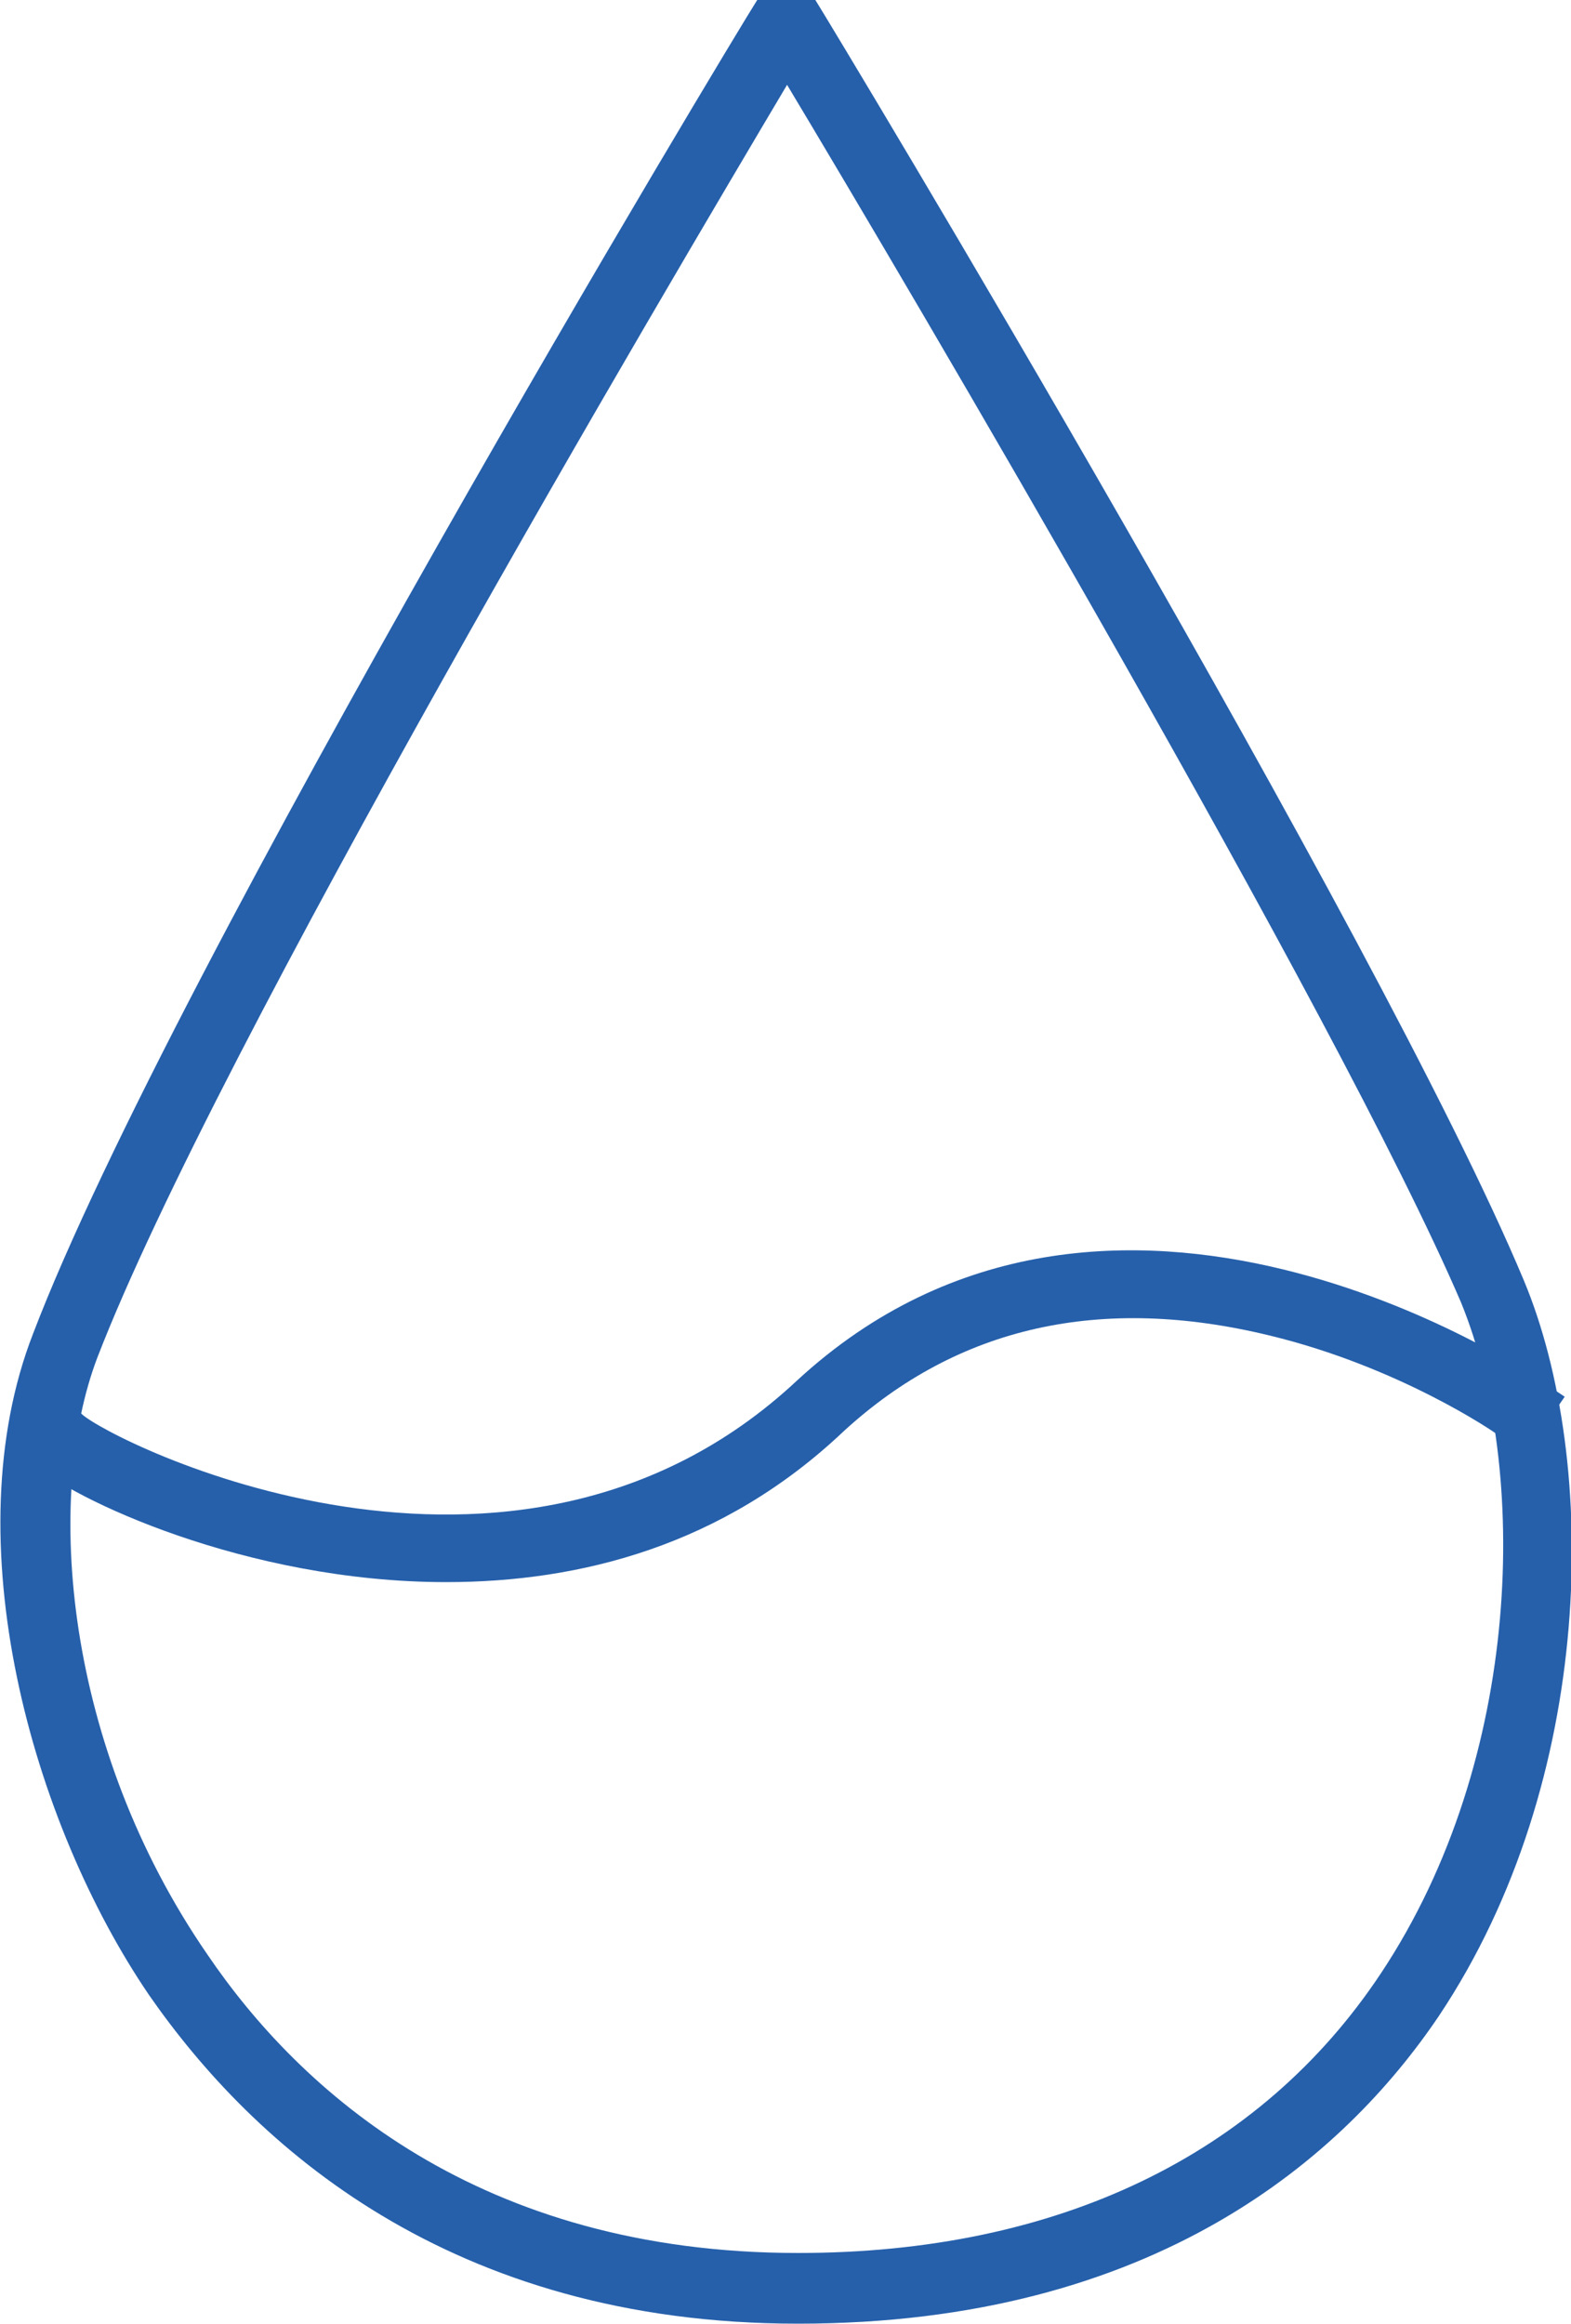
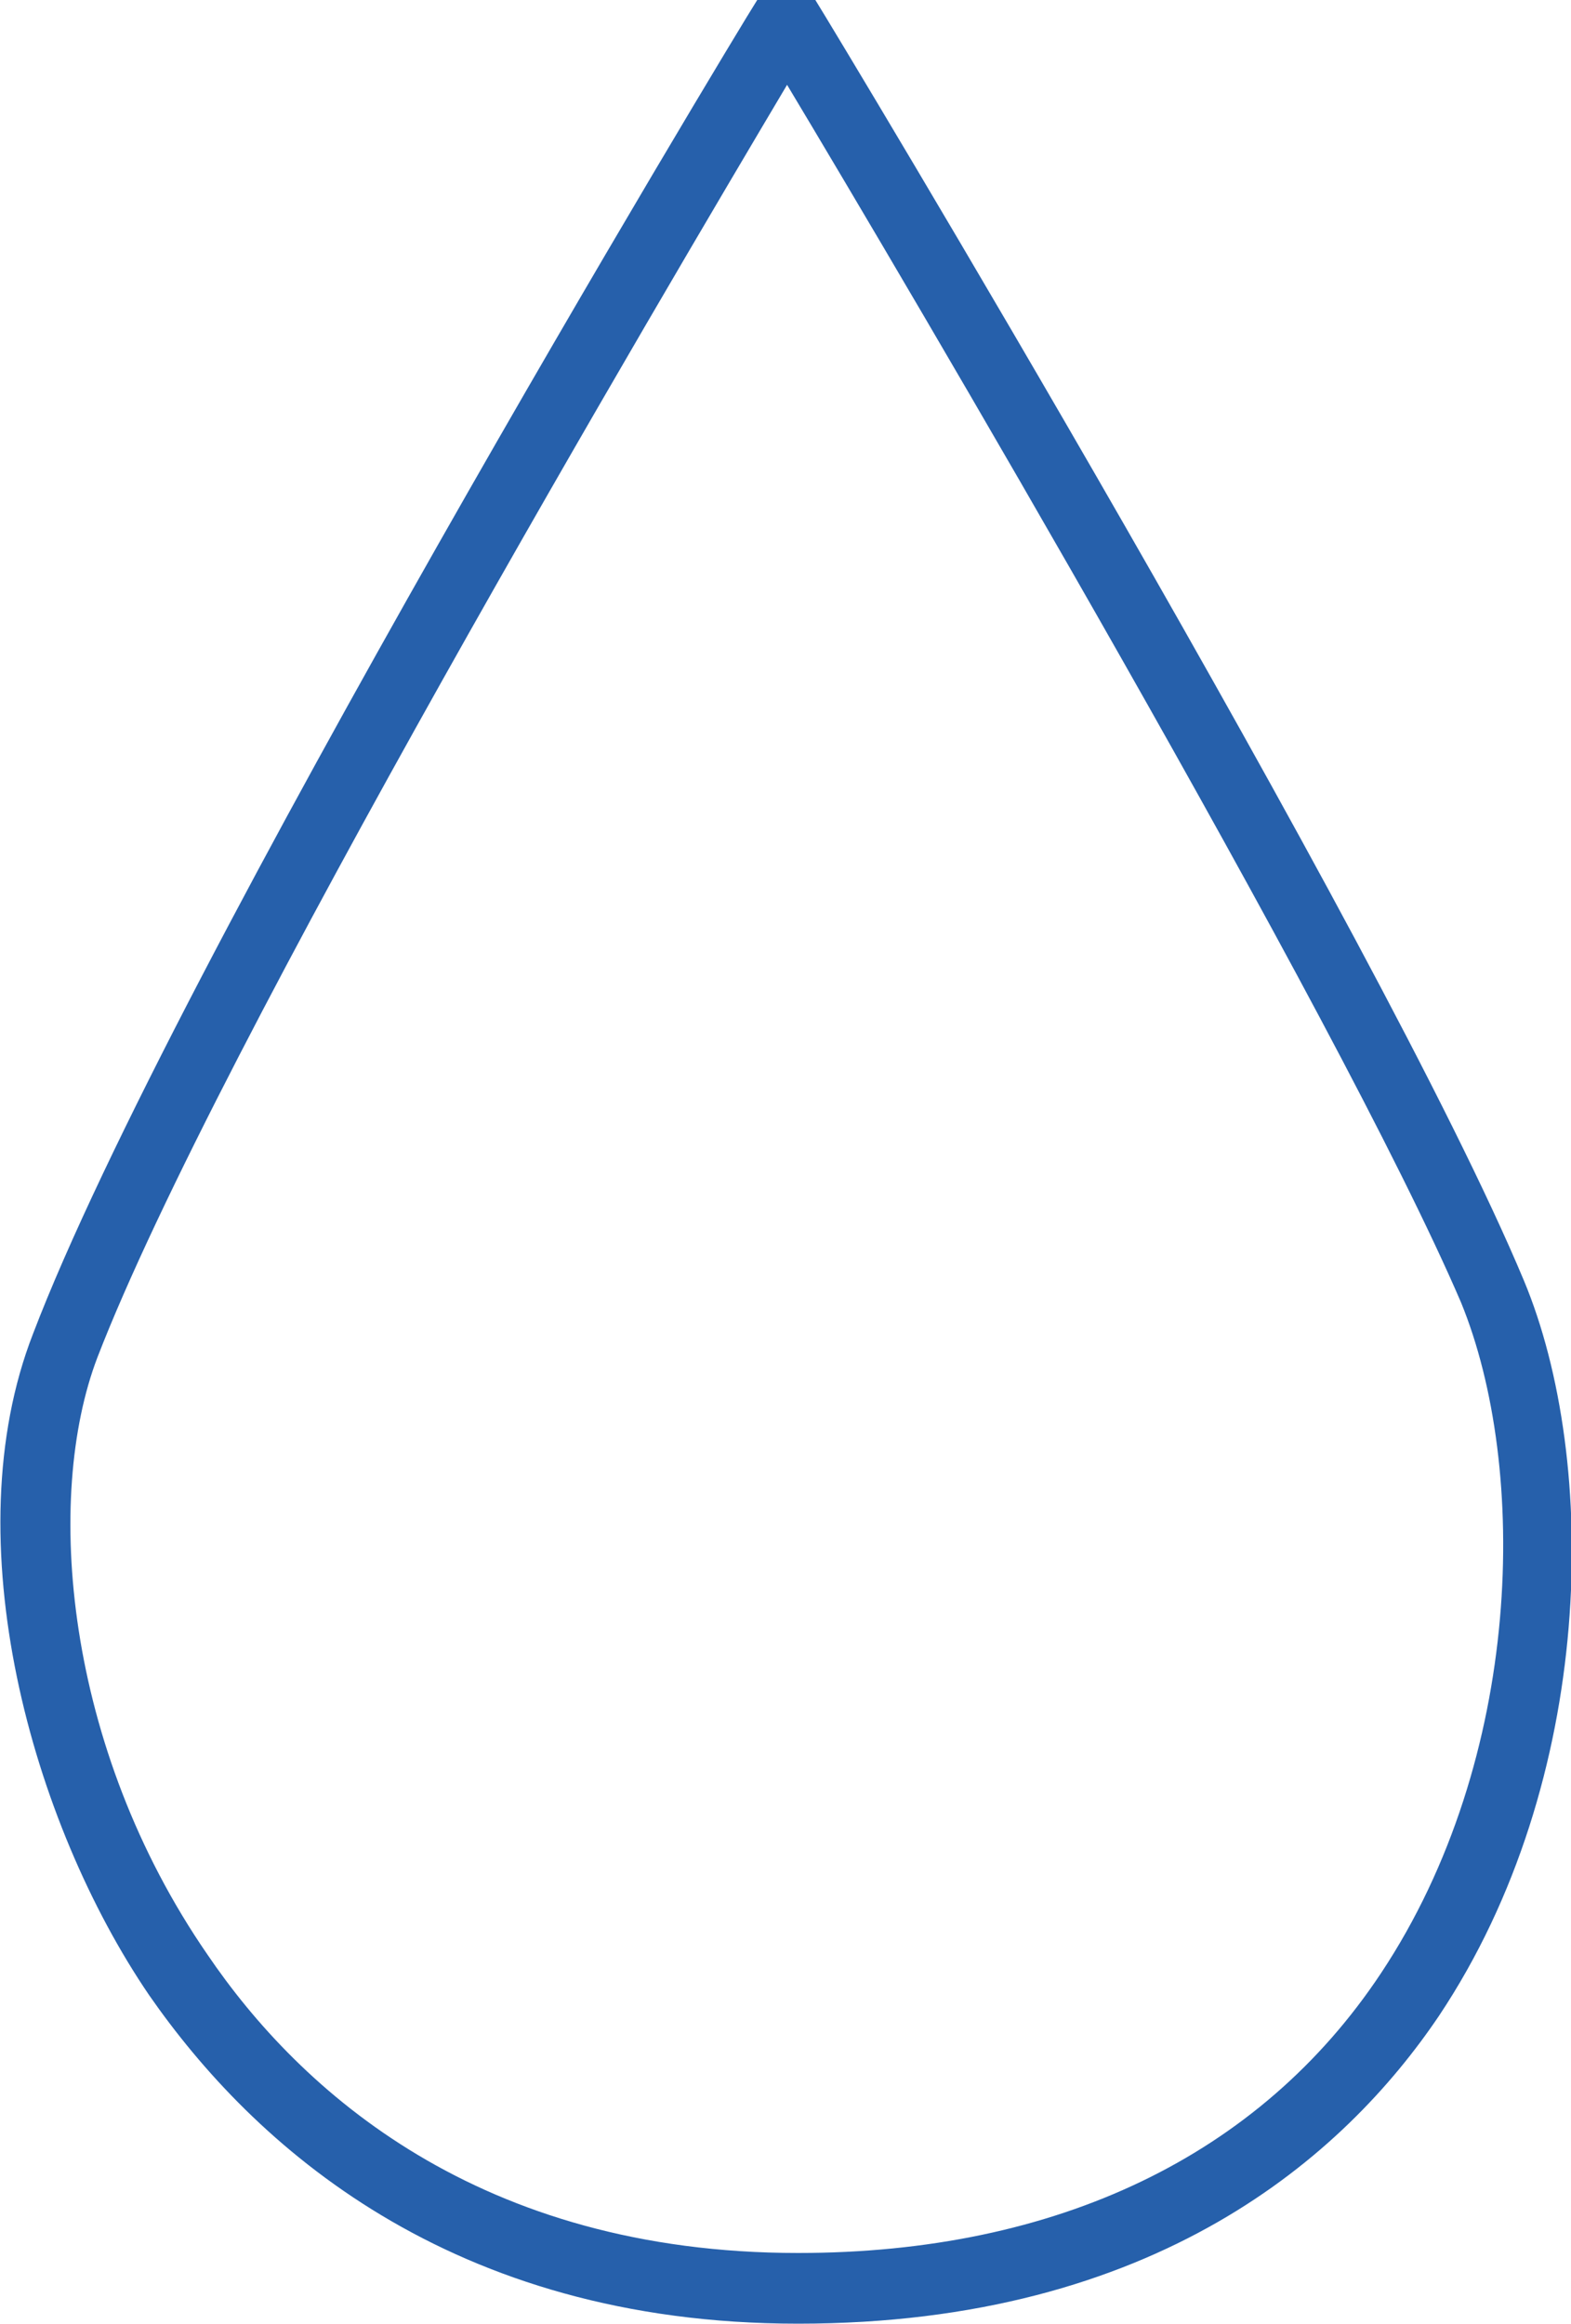
<svg xmlns="http://www.w3.org/2000/svg" version="1.1" id="Layer_1" x="0px" y="0px" viewBox="0 0 100 147.9" style="enable-background:new 0 0 100 147.9;" xml:space="preserve">
  <style type="text/css">
	.st0{fill:#2660AB;}
</style>
  <g>
    <path id="XMLID_24_" class="st0" d="M50.8,147.9L50.8,147.9c-22.2,0-34.7-11.4-41.3-20.9C2,116-3,98,2.1,84.9   C10.9,61.8,46.6,2.5,48.2,0h3.7C53.4,2.4,87.8,59.5,97,81.5c4.8,11.5,4.6,31.8-5.4,46.8C85.6,137.2,73.6,147.9,50.8,147.9z    M50.1,5.4c-7.6,12.8-36.3,61.3-43.9,81c-3.4,8.9-2.1,24.8,7,38c5.9,8.7,17.3,19,37.6,19l0,0c16.5,0,29.4-6.2,37.1-17.8   c9.1-13.7,9.4-32.2,5.1-42.7C85.1,64.5,57.6,17.9,50.1,5.4z" />
  </g>
  <g>
-     <path id="XMLID_23_" class="st0" d="M28.4,100.7c-12.8,0-24-5.4-26.2-7.5l-1.6-1.5l3-3.2L5.2,90c1.8,1.7,27.5,14.7,45.5-2.1   c20-18.5,46.8-0.4,47.1-0.2l1.8,1.2l-2.5,3.6l-1.8-1.2c-0.1-0.1-6.2-4.3-14.5-6.3c-10.7-2.6-19.8-0.6-27.1,6.1   C46,98.4,36.9,100.7,28.4,100.7z" />
-   </g>
+     </g>
</svg>